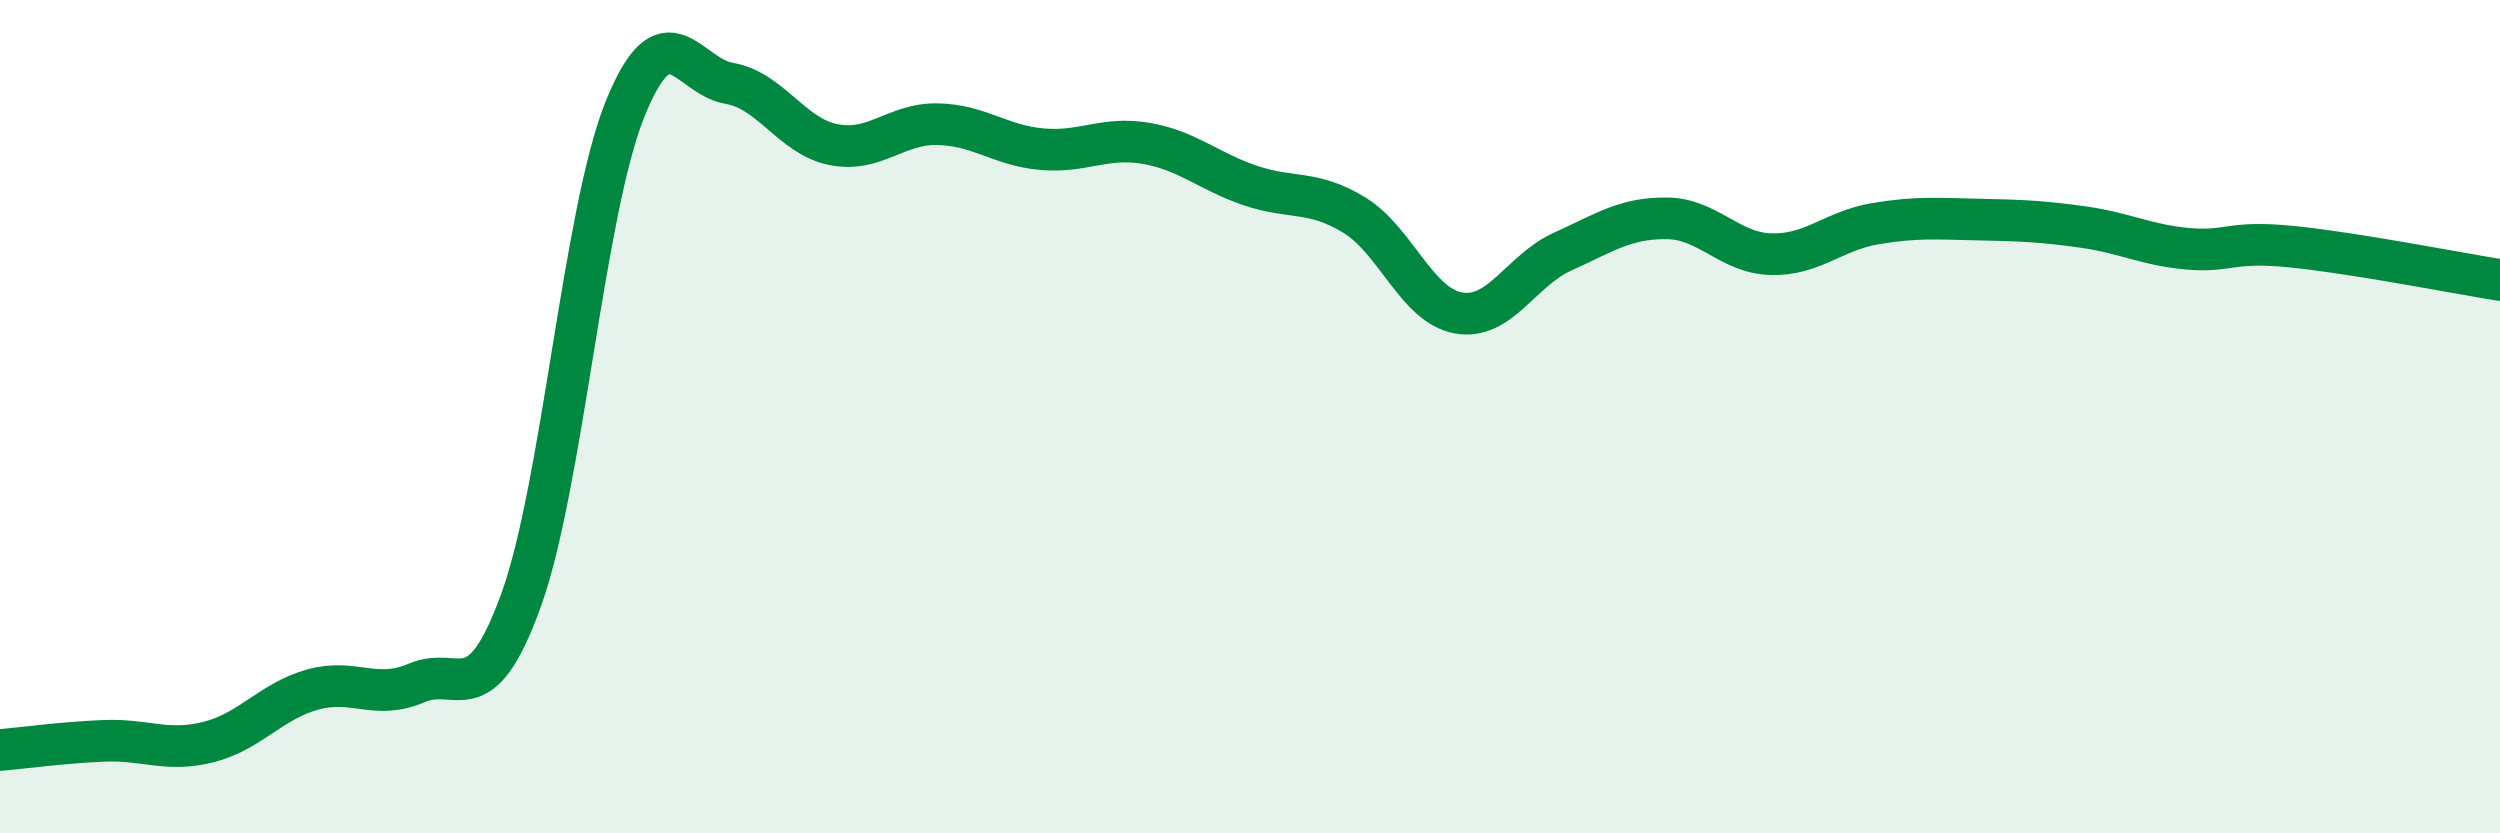
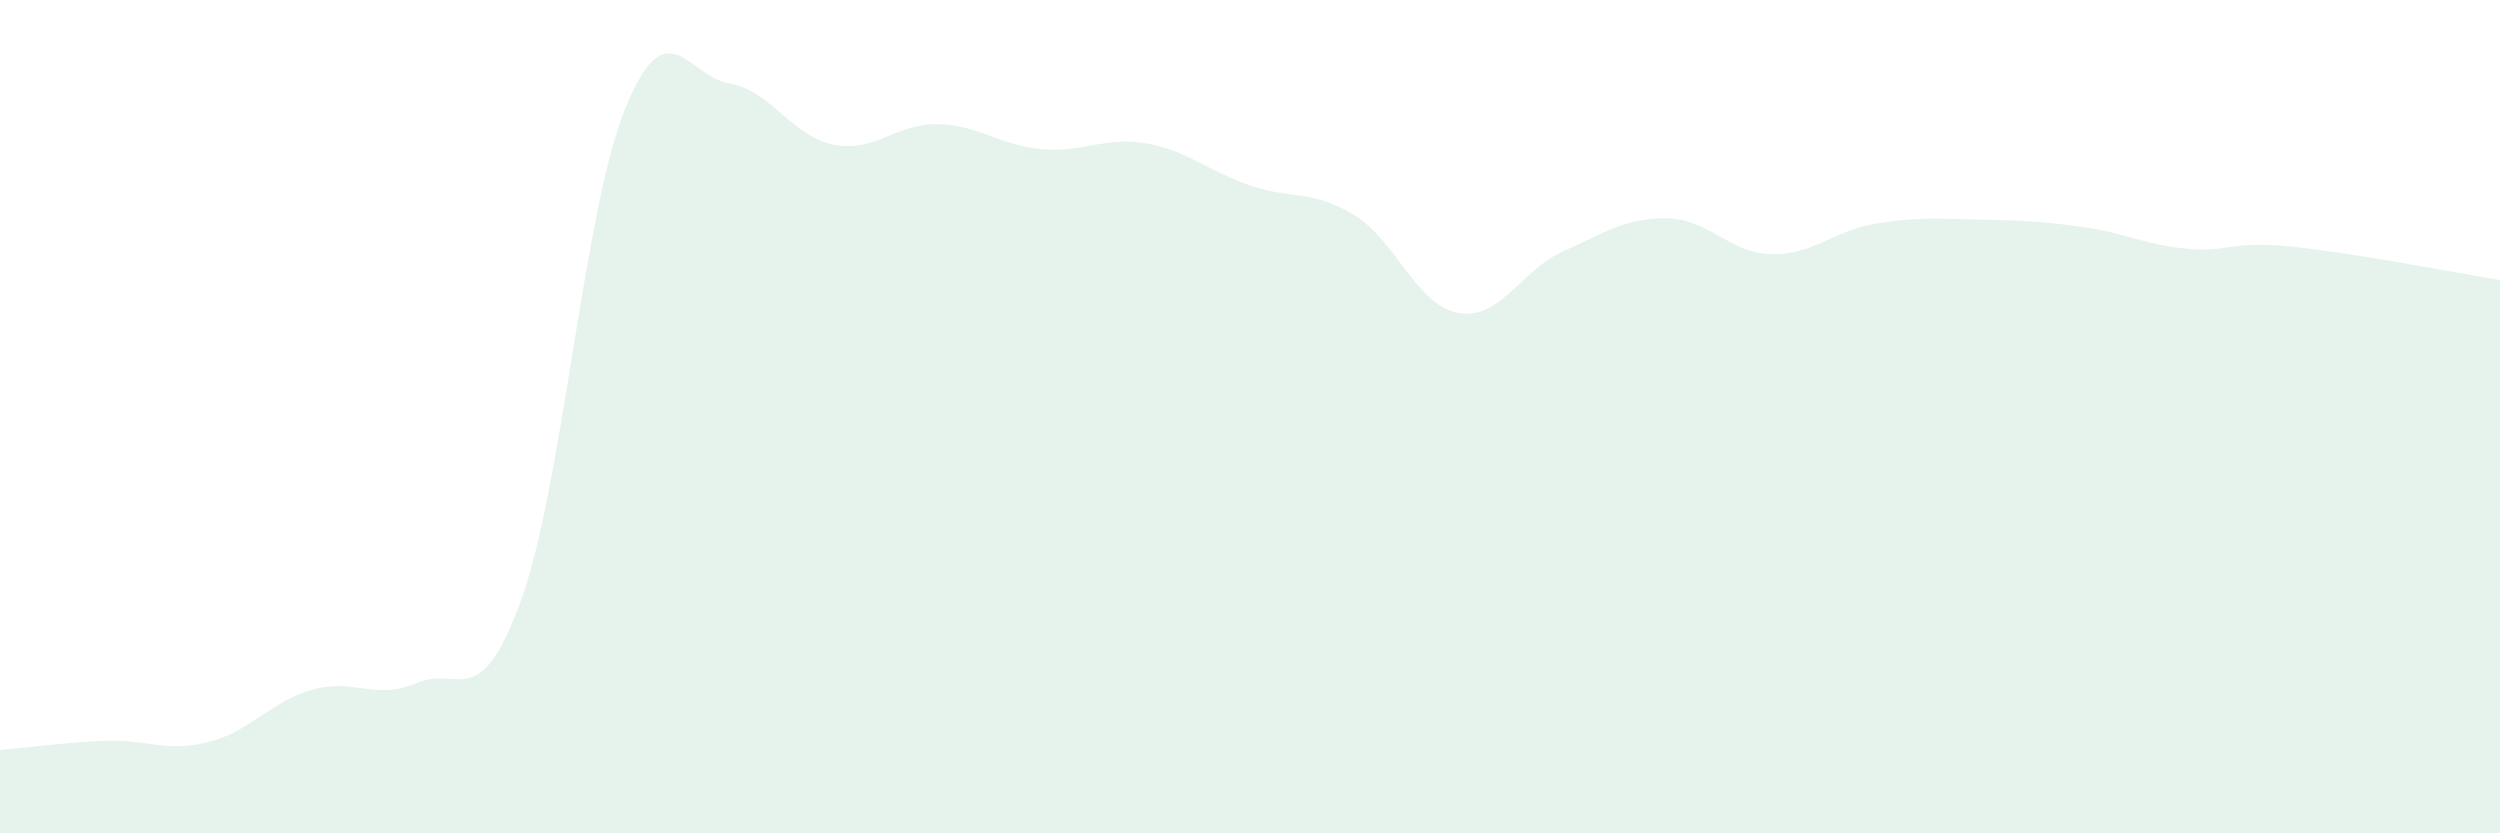
<svg xmlns="http://www.w3.org/2000/svg" width="60" height="20" viewBox="0 0 60 20">
  <path d="M 0,18 C 0.5,17.96 1.5,17.82 2.5,17.78 C 3.5,17.74 4,18.06 5,17.81 C 6,17.56 6.5,16.83 7.5,16.55 C 8.5,16.27 9,16.82 10,16.39 C 11,15.96 11.5,17.17 12.5,14.42 C 13.5,11.67 14,5.1 15,2.62 C 16,0.14 16.5,1.83 17.5,2 C 18.5,2.17 19,3.27 20,3.47 C 21,3.67 21.5,2.96 22.5,2.98 C 23.5,3 24,3.49 25,3.58 C 26,3.67 26.5,3.27 27.5,3.44 C 28.5,3.61 29,4.11 30,4.45 C 31,4.79 31.5,4.55 32.5,5.16 C 33.5,5.77 34,7.33 35,7.51 C 36,7.69 36.5,6.49 37.5,6.04 C 38.5,5.59 39,5.23 40,5.24 C 41,5.25 41.5,6.07 42.5,6.1 C 43.5,6.13 44,5.54 45,5.37 C 46,5.2 46.5,5.25 47.5,5.27 C 48.5,5.29 49,5.31 50,5.45 C 51,5.59 51.5,5.88 52.5,5.97 C 53.5,6.06 53.5,5.77 55,5.92 C 56.5,6.07 59,6.56 60,6.72L60 20L0 20Z" fill="#008740" opacity="0.1" stroke-linecap="round" stroke-linejoin="round" />
-   <path d="M 0,18 C 0.5,17.96 1.5,17.82 2.5,17.78 C 3.5,17.74 4,18.06 5,17.81 C 6,17.56 6.5,16.83 7.5,16.55 C 8.5,16.27 9,16.82 10,16.39 C 11,15.96 11.5,17.17 12.5,14.42 C 13.5,11.67 14,5.1 15,2.62 C 16,0.14 16.5,1.83 17.5,2 C 18.5,2.17 19,3.27 20,3.47 C 21,3.67 21.5,2.96 22.5,2.98 C 23.5,3 24,3.49 25,3.58 C 26,3.67 26.5,3.27 27.5,3.44 C 28.5,3.61 29,4.11 30,4.45 C 31,4.79 31.5,4.55 32.5,5.16 C 33.5,5.77 34,7.33 35,7.51 C 36,7.69 36.5,6.49 37.5,6.04 C 38.5,5.59 39,5.23 40,5.24 C 41,5.25 41.5,6.07 42.5,6.1 C 43.5,6.13 44,5.54 45,5.37 C 46,5.2 46.5,5.25 47.5,5.27 C 48.5,5.29 49,5.31 50,5.45 C 51,5.59 51.5,5.88 52.5,5.97 C 53.5,6.06 53.5,5.77 55,5.92 C 56.5,6.07 59,6.56 60,6.72" stroke="#008740" stroke-width="1" fill="none" stroke-linecap="round" stroke-linejoin="round" />
</svg>